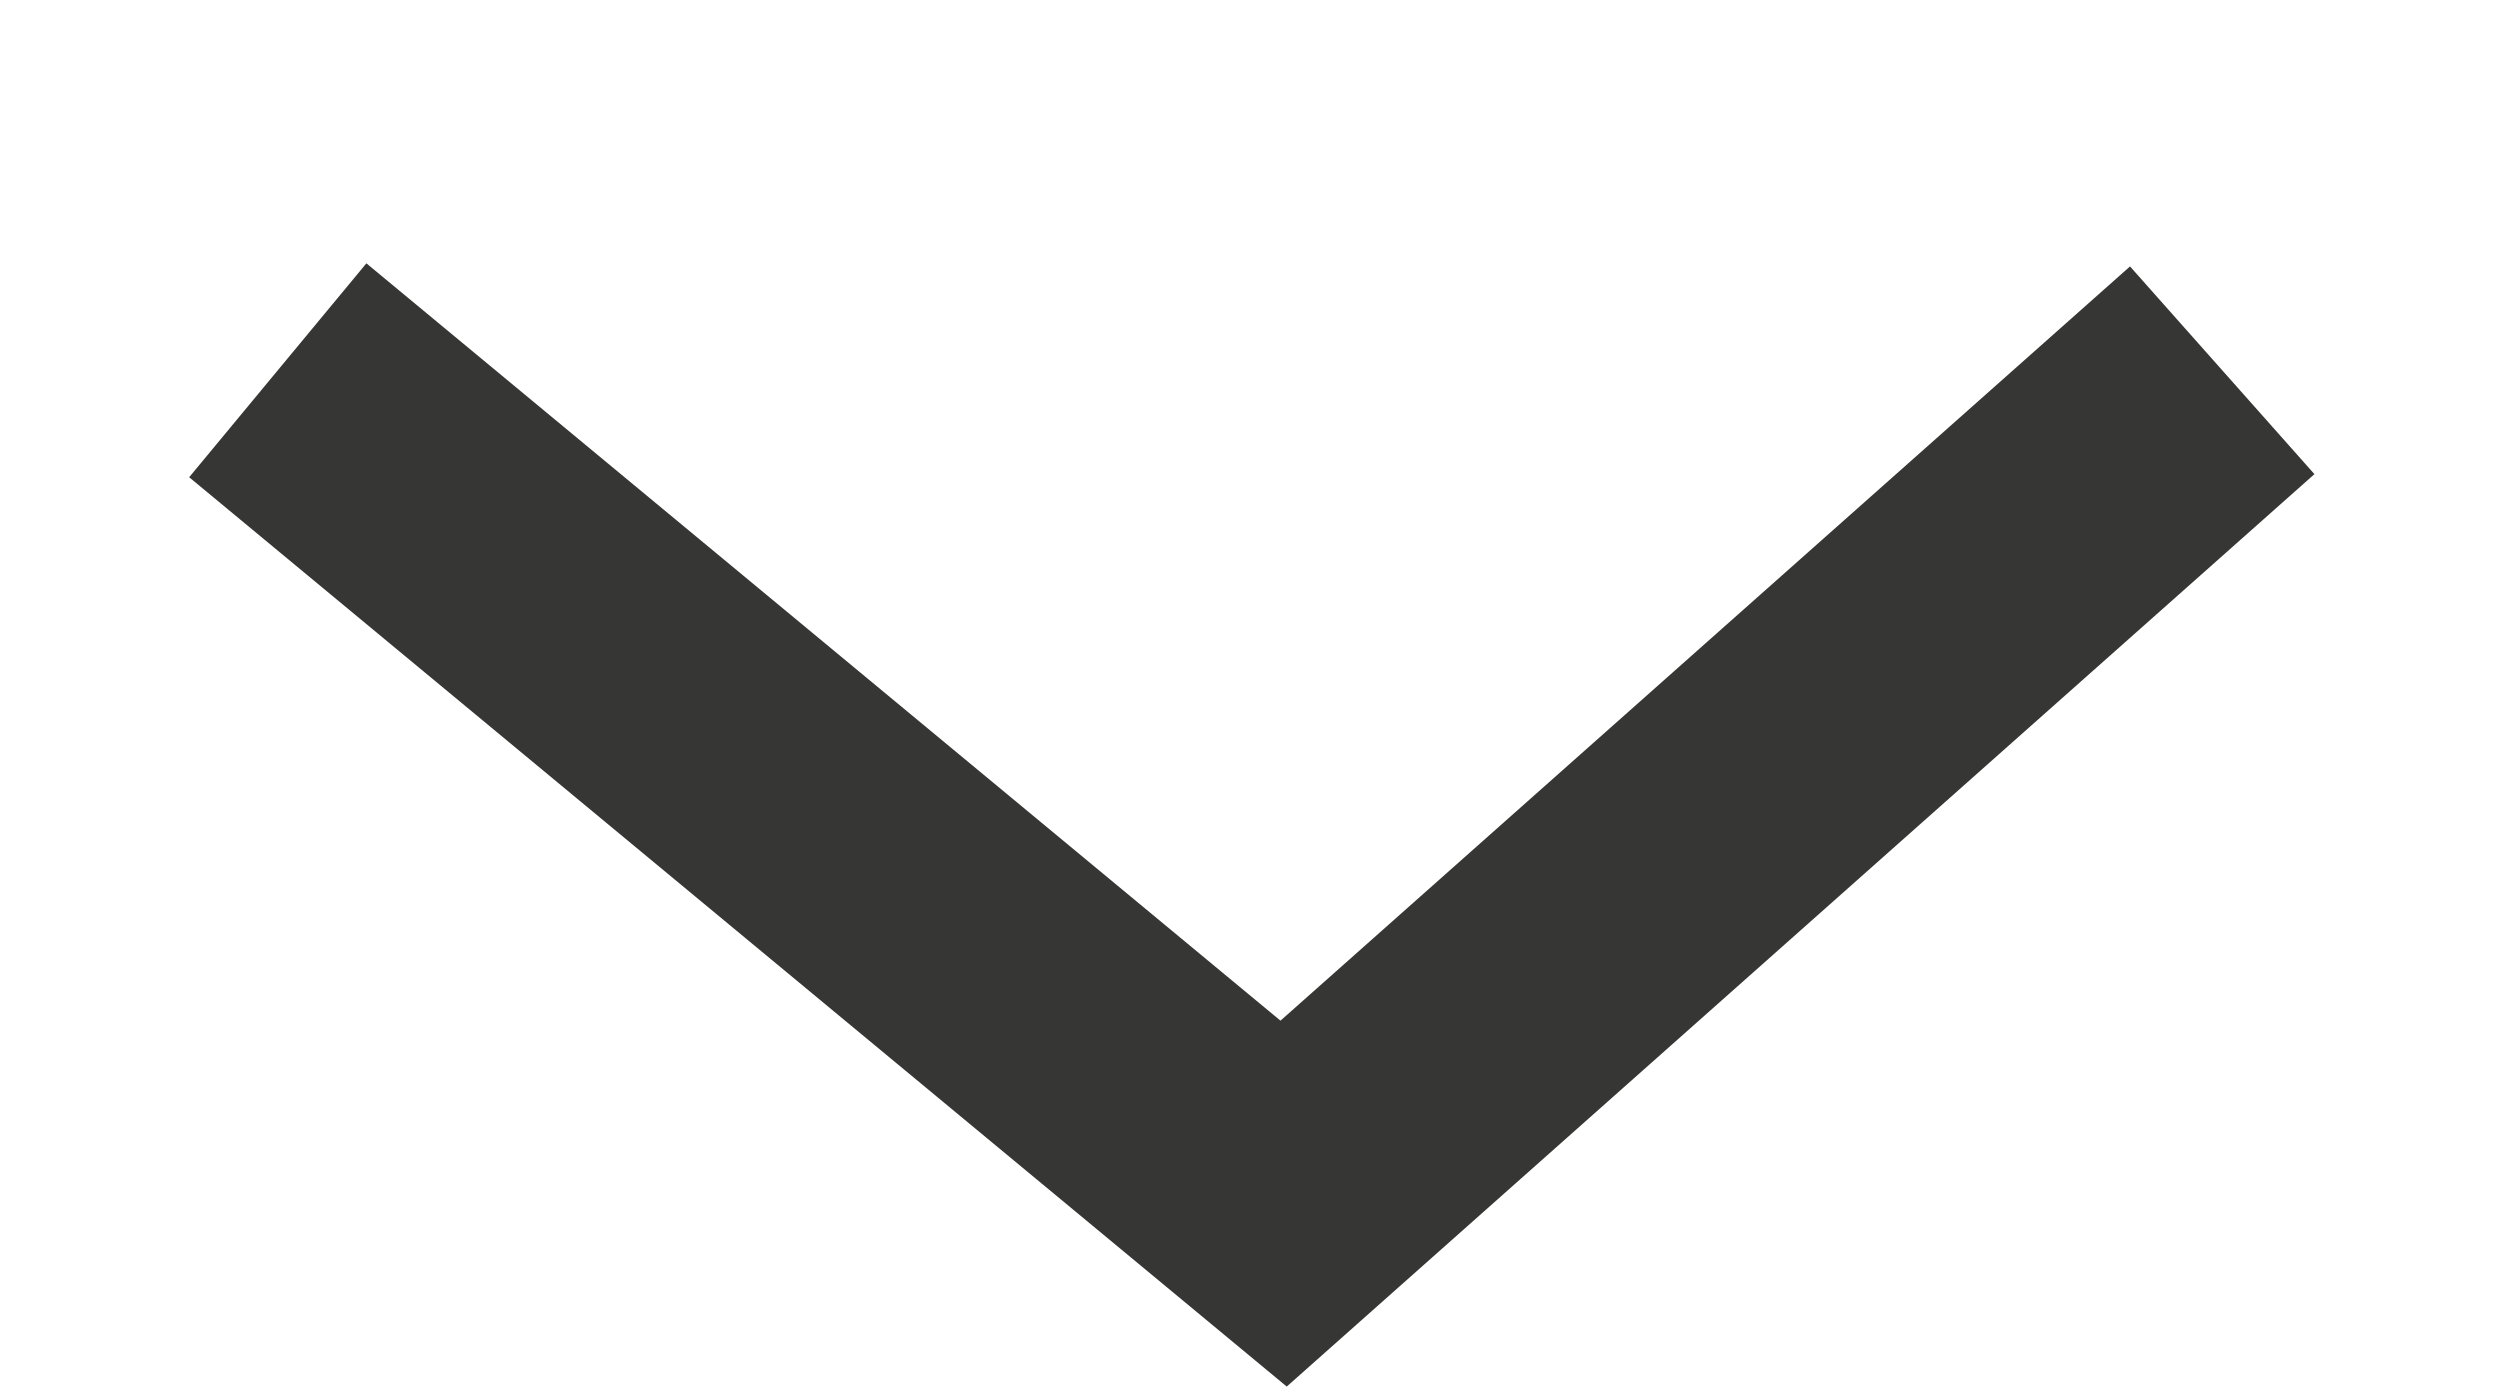
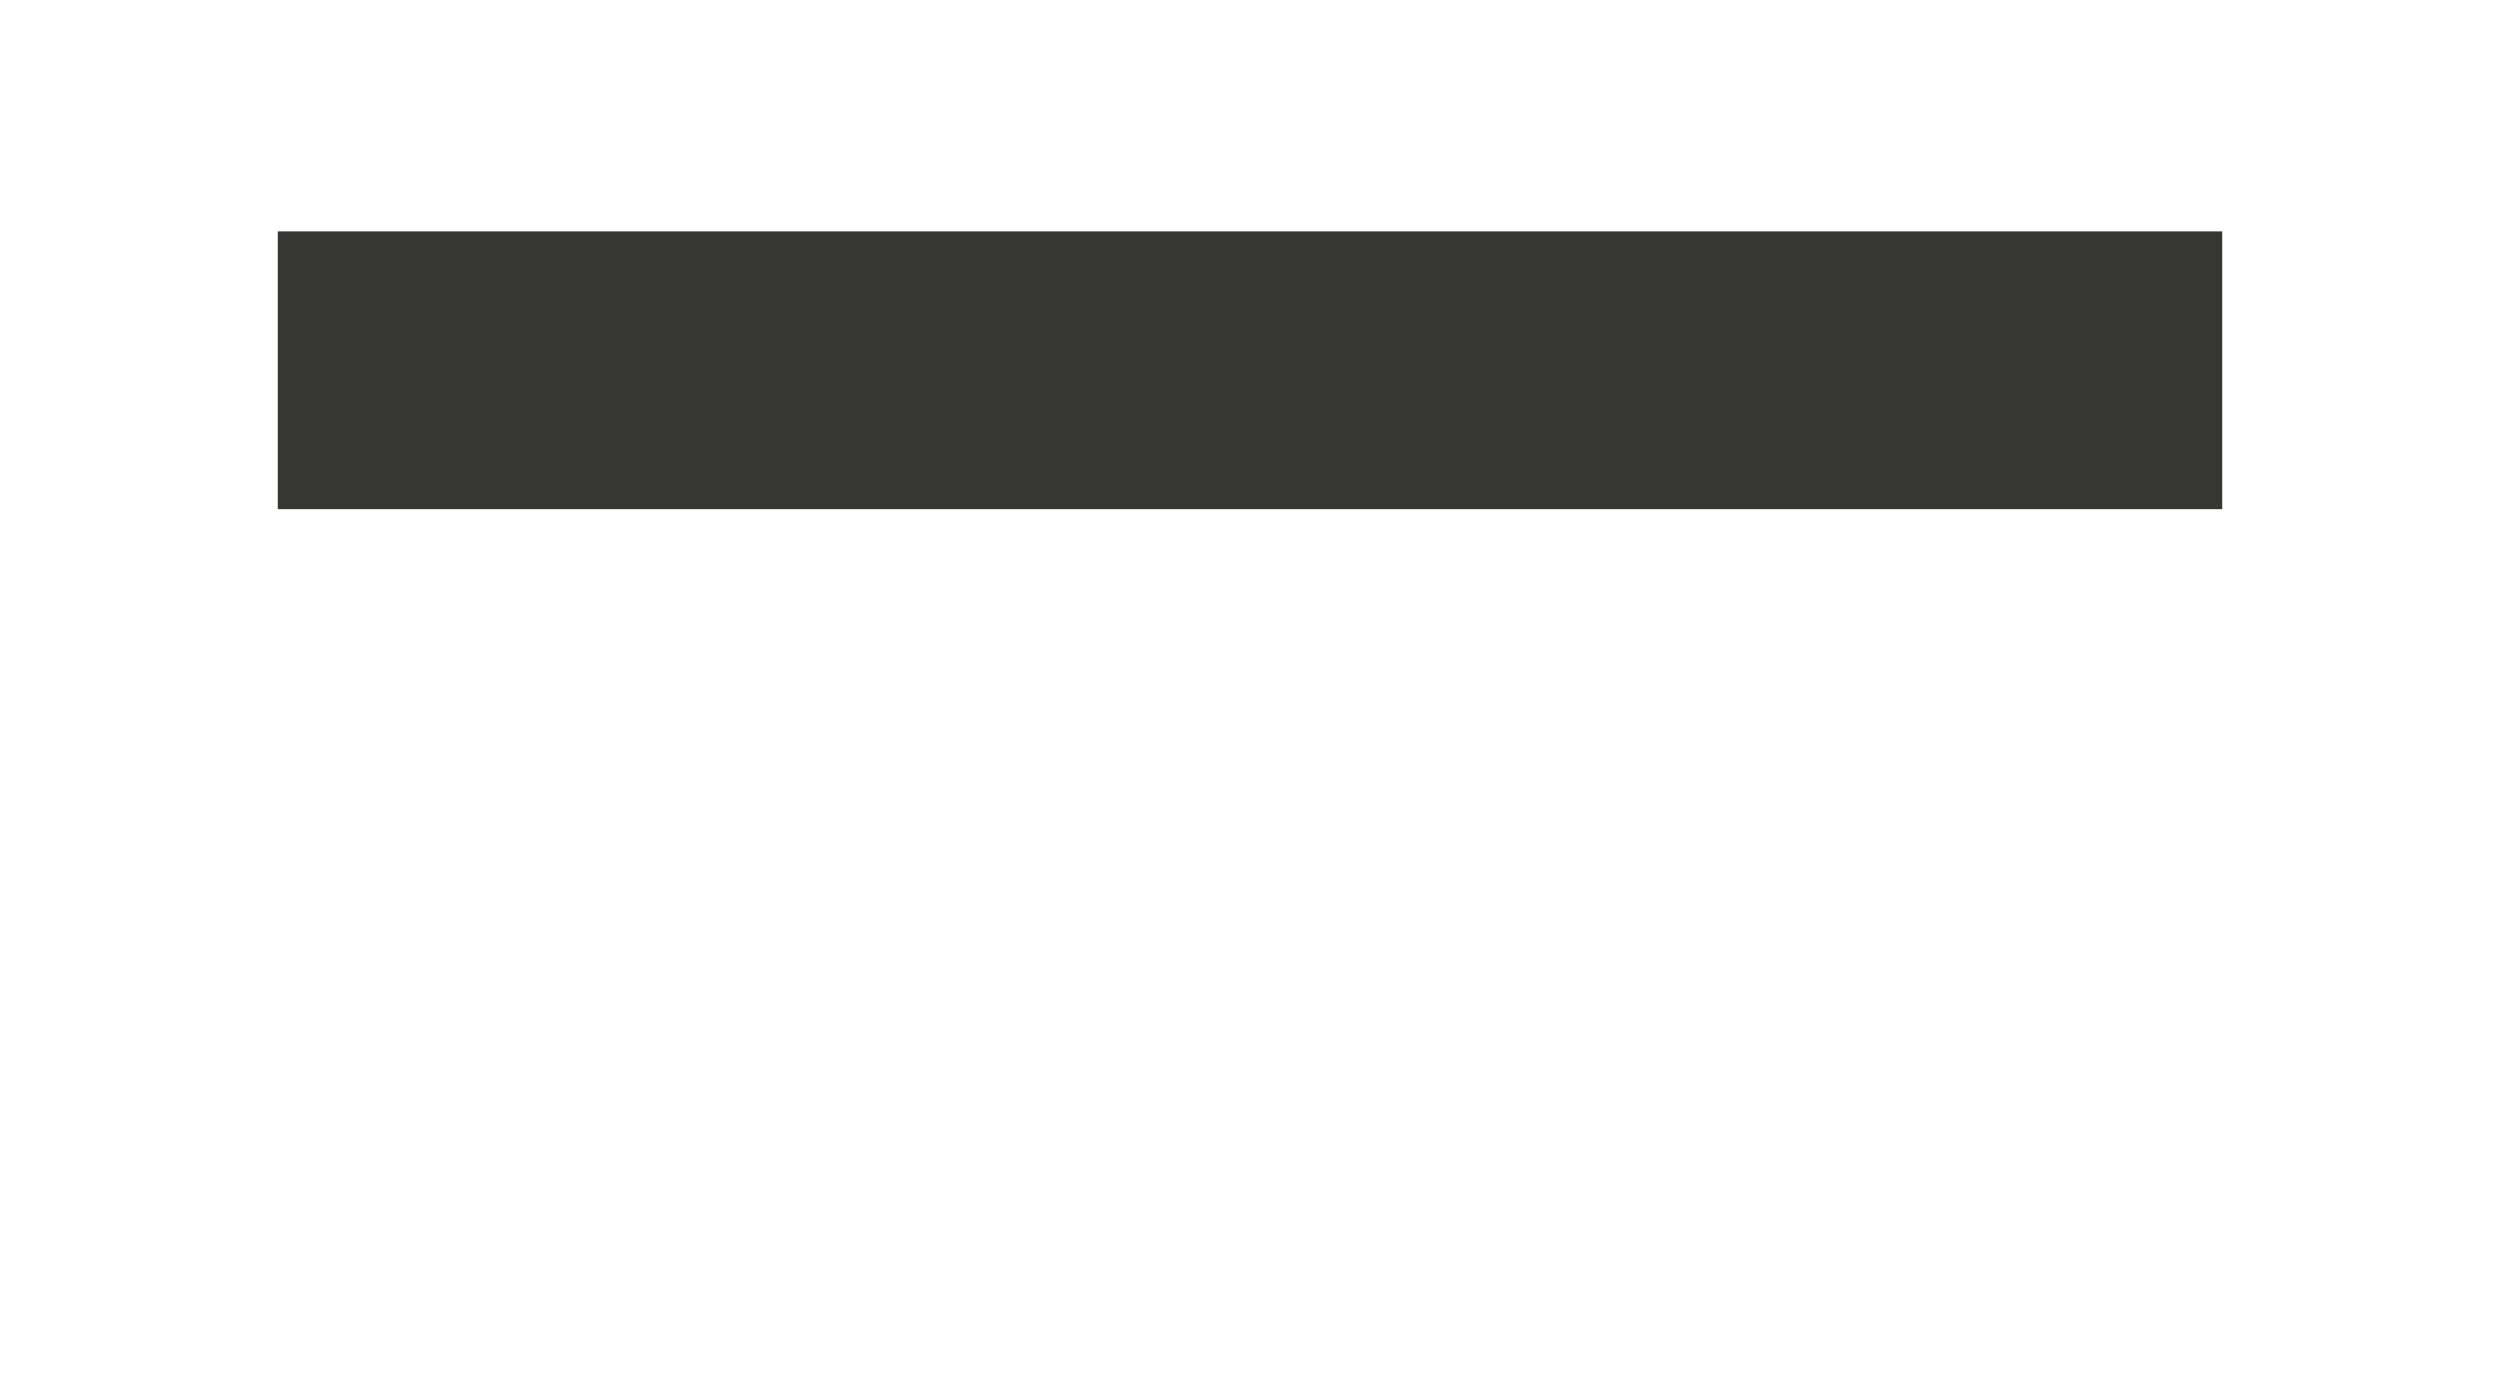
<svg xmlns="http://www.w3.org/2000/svg" width="9" height="5" viewBox="0 0 9 5" fill="none">
-   <path d="M1 1.333L4.621 4.333L8 1.333" stroke="#363735" />
+   <path d="M1 1.333L8 1.333" stroke="#363735" />
</svg>